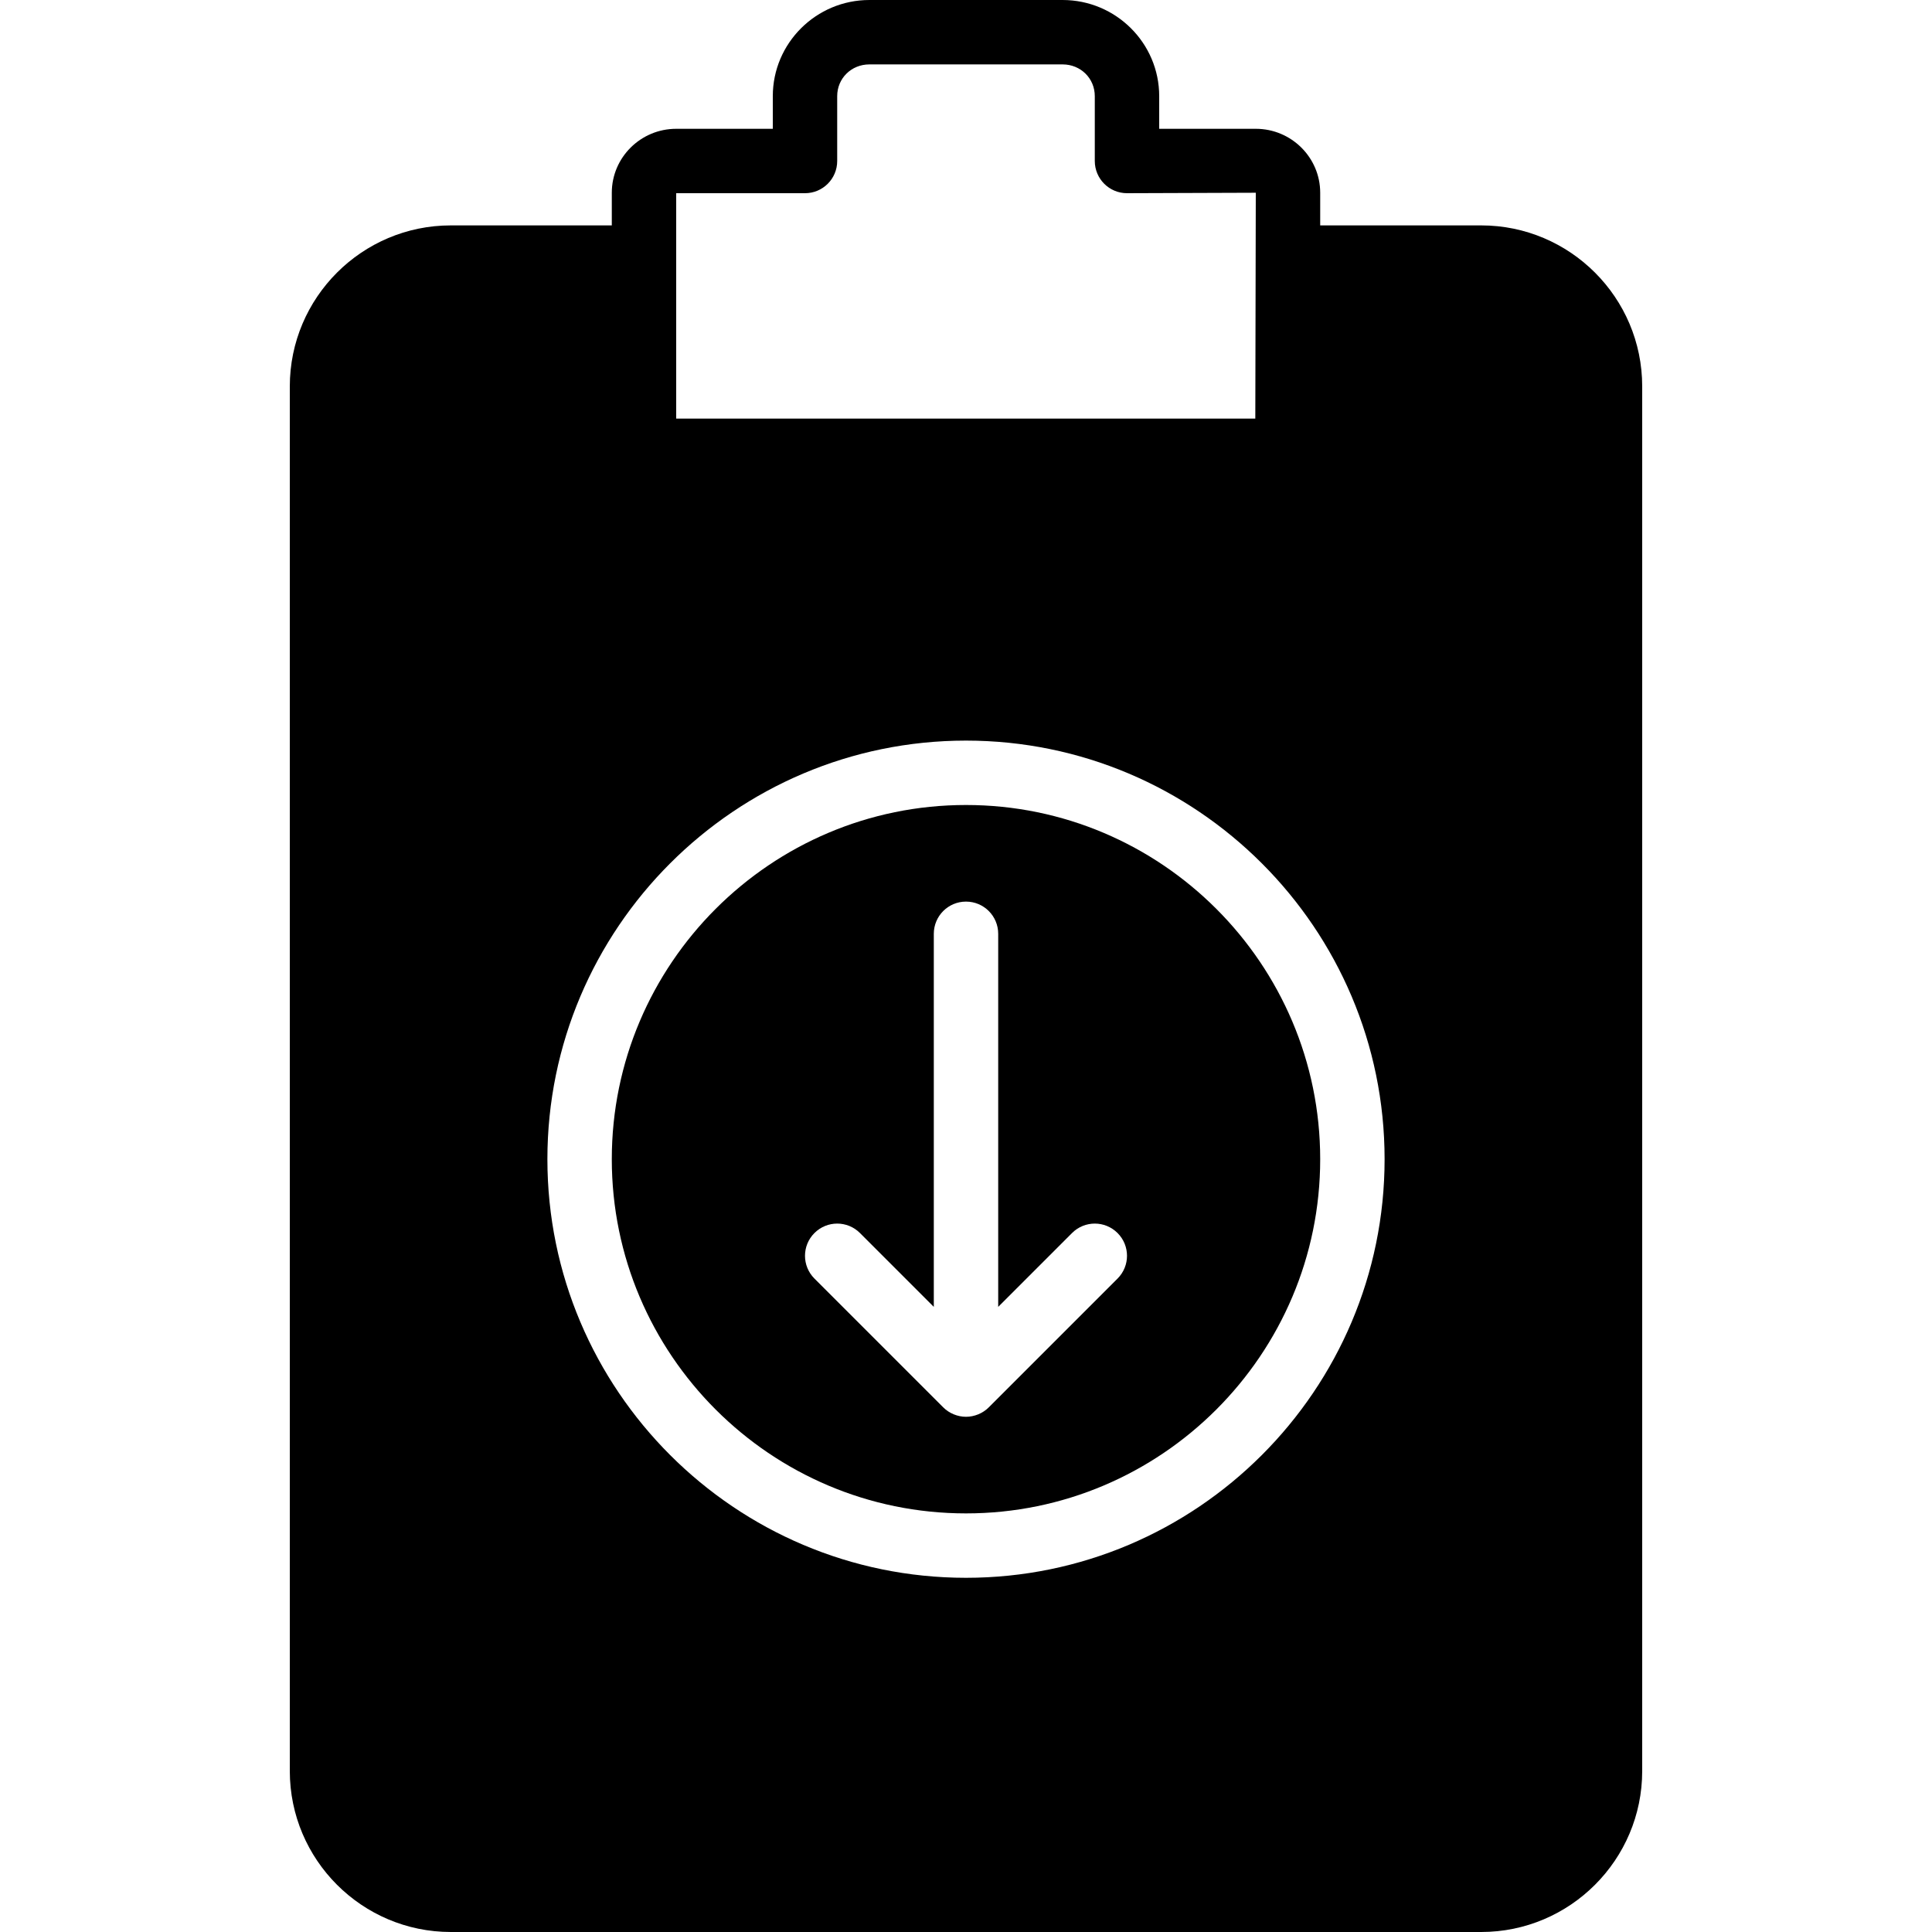
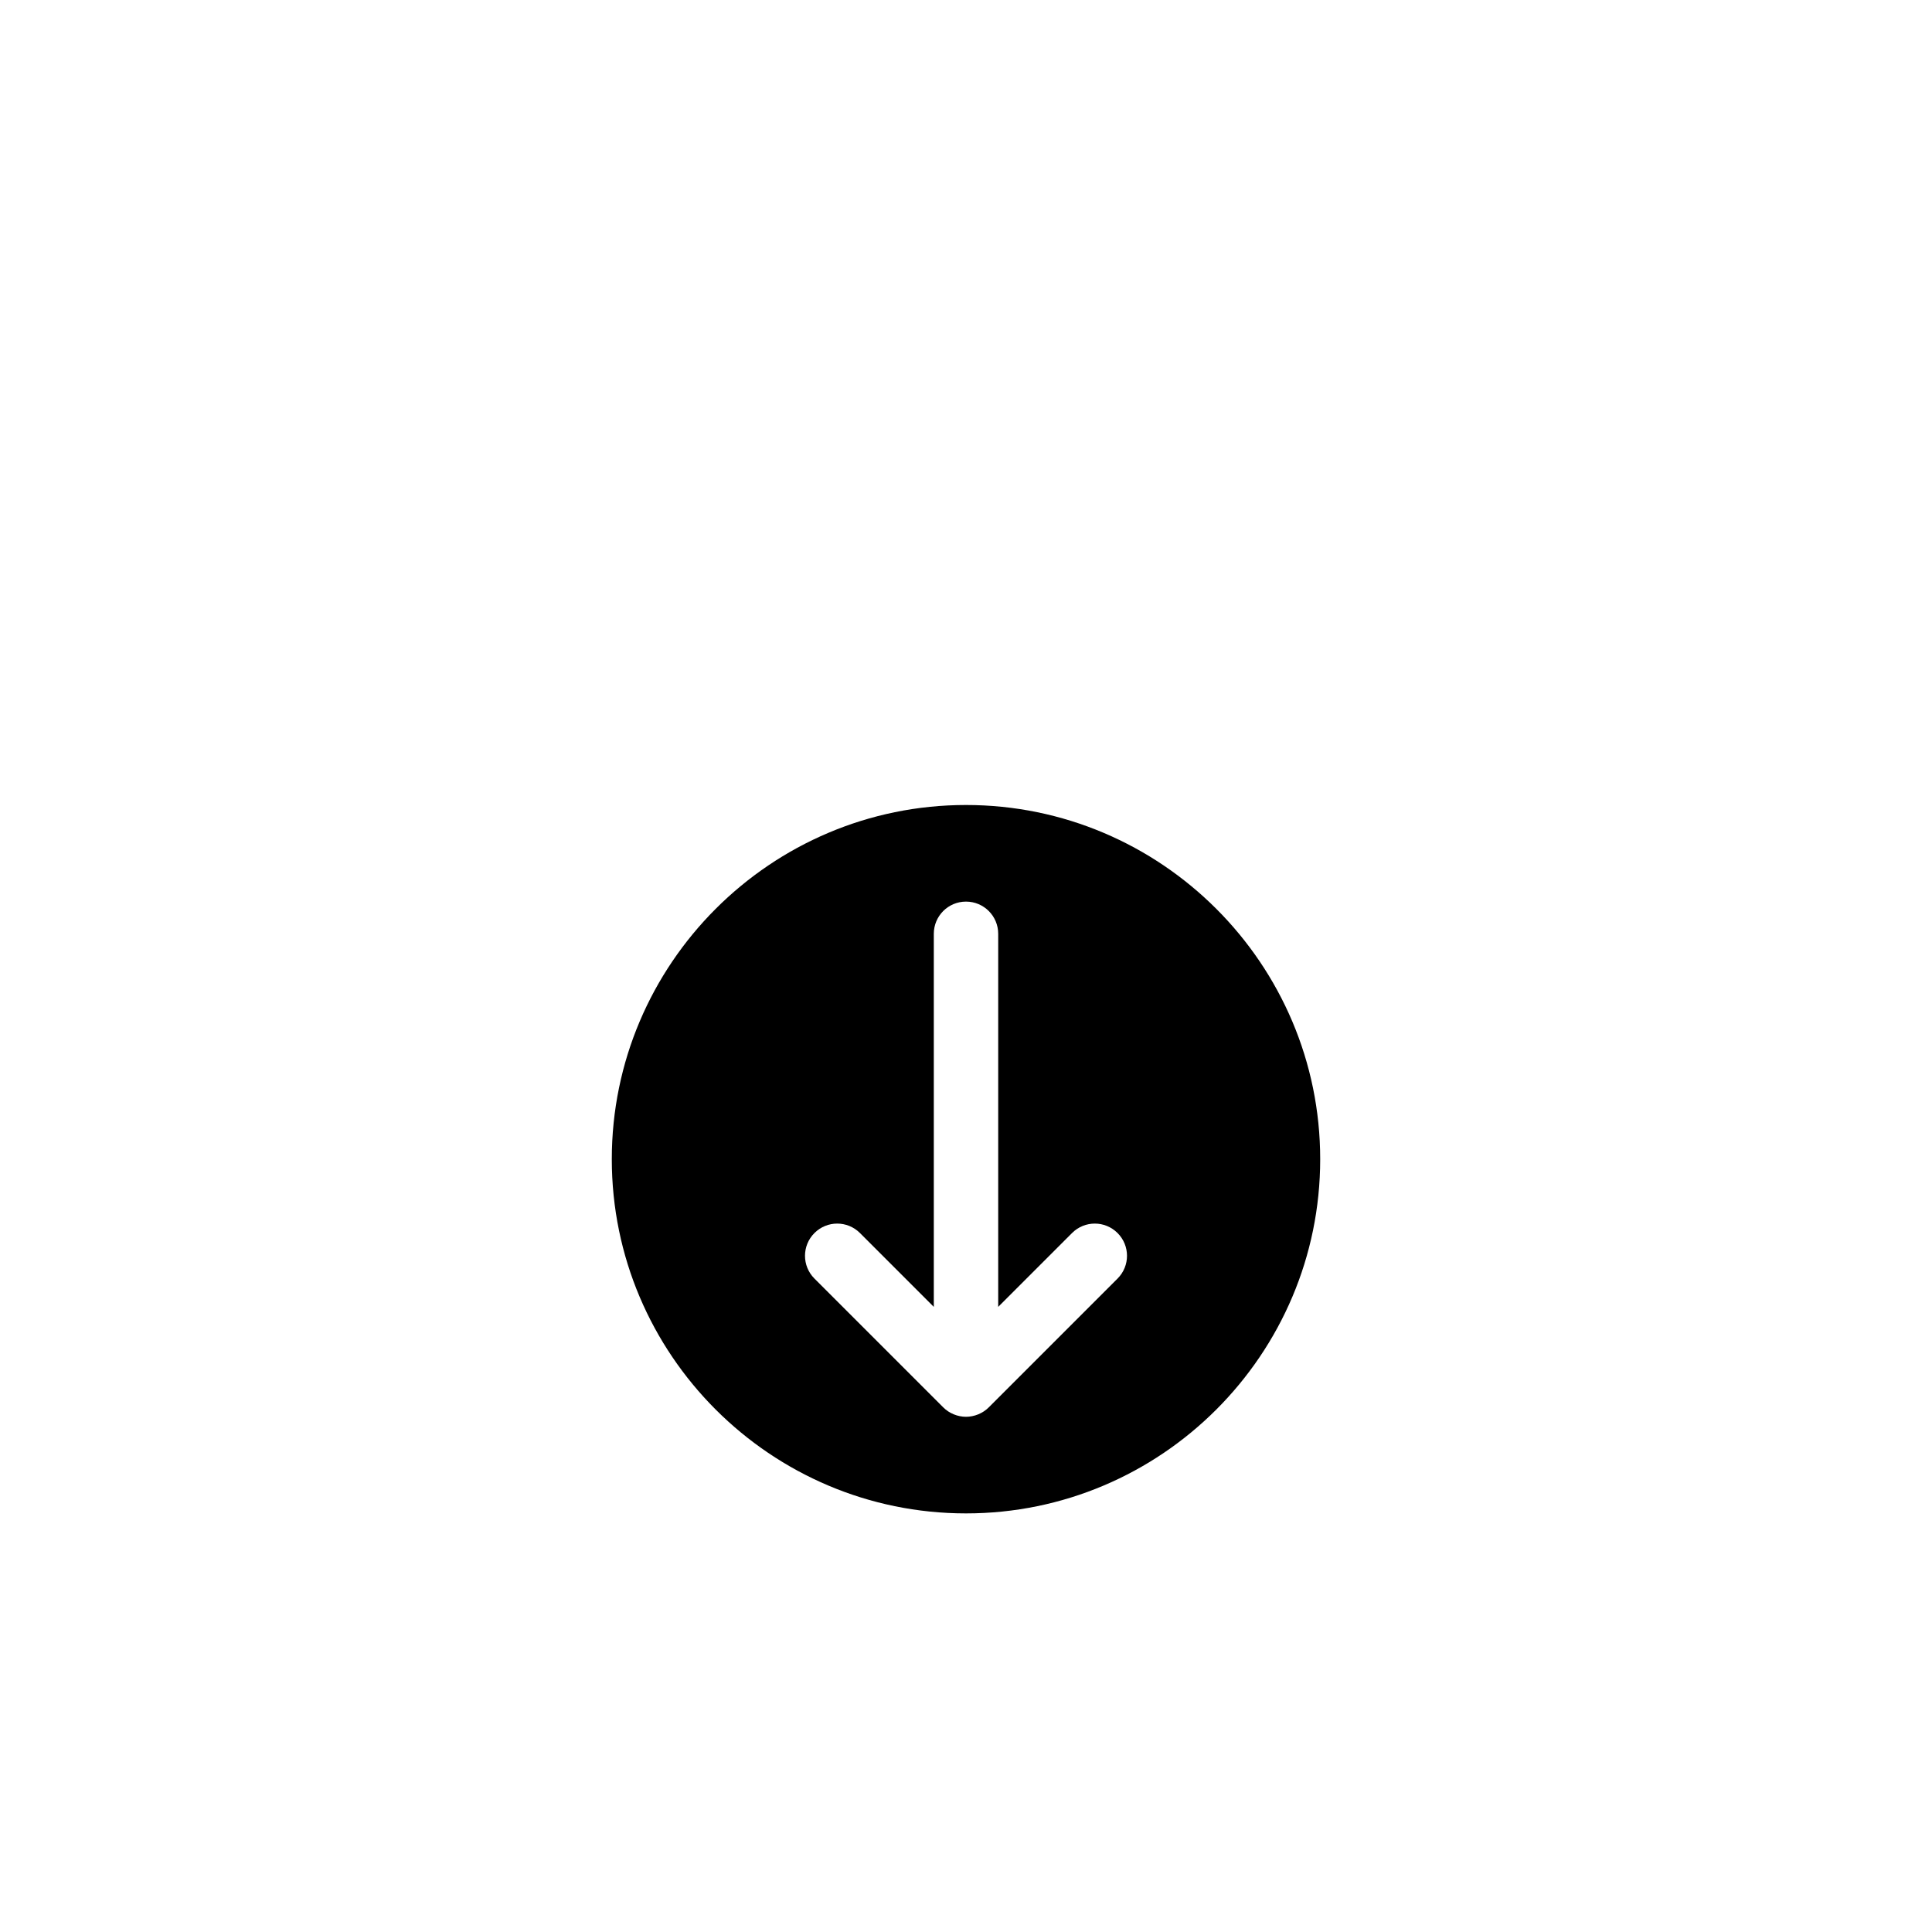
<svg xmlns="http://www.w3.org/2000/svg" fill="#000000" height="800px" width="800px" version="1.1" id="Layer_1" viewBox="0 0 503.607 503.607" xml:space="preserve">
  <g>
    <g>
      <g>
-         <path d="M386.098,58.754h-41.967v-8.511c0-9.191-7.529-16.669-16.787-16.669h-25.18v-8.511C302.164,11.239,290.866,0,276.984,0     h-50.361c-13.883,0-25.18,11.239-25.18,25.063v8.511h-25.18c-9.258,0-16.787,7.479-16.787,16.669v8.511h-41.967     c-23.141,0-41.967,18.826-41.967,41.967v360.918c0,23.141,18.826,41.967,41.967,41.967h268.59     c23.141,0,41.967-18.826,41.967-41.967V100.721C428.066,77.581,409.239,58.754,386.098,58.754z M176.262,67.148V50.361h33.574     c4.642,0,8.393-3.76,8.393-8.393V25.063c0-4.642,3.685-8.276,8.393-8.276h50.361c4.709,0,8.393,3.634,8.393,8.276v16.904     c0,4.633,3.752,8.393,8.393,8.393l33.574-0.117l-0.126,58.872H176.262V67.148z M251.803,411.279     c-60.164,0-109.115-48.951-109.115-109.115s48.951-109.115,109.115-109.115S360.918,242,360.918,302.164     S311.967,411.279,251.803,411.279z" />
        <path d="M251.803,209.836c-50.906,0-92.328,41.422-92.328,92.328s41.422,92.328,92.328,92.328s92.328-41.422,92.328-92.328     S302.71,209.836,251.803,209.836z M291.311,333.278l-33.565,33.565c-0.772,0.781-1.704,1.393-2.736,1.821     c-1.024,0.42-2.115,0.646-3.206,0.646s-2.182-0.227-3.206-0.646c-1.032-0.428-1.964-1.041-2.736-1.821l-33.565-33.565     c-3.282-3.282-3.282-8.586,0-11.868c3.282-3.282,8.586-3.282,11.868,0l19.246,19.246V243.41c0-4.633,3.752-8.393,8.393-8.393     c4.642,0,8.393,3.76,8.393,8.393v97.246l19.246-19.246c3.282-3.282,8.586-3.282,11.868,0S294.593,329.997,291.311,333.278z" />
      </g>
    </g>
  </g>
</svg>